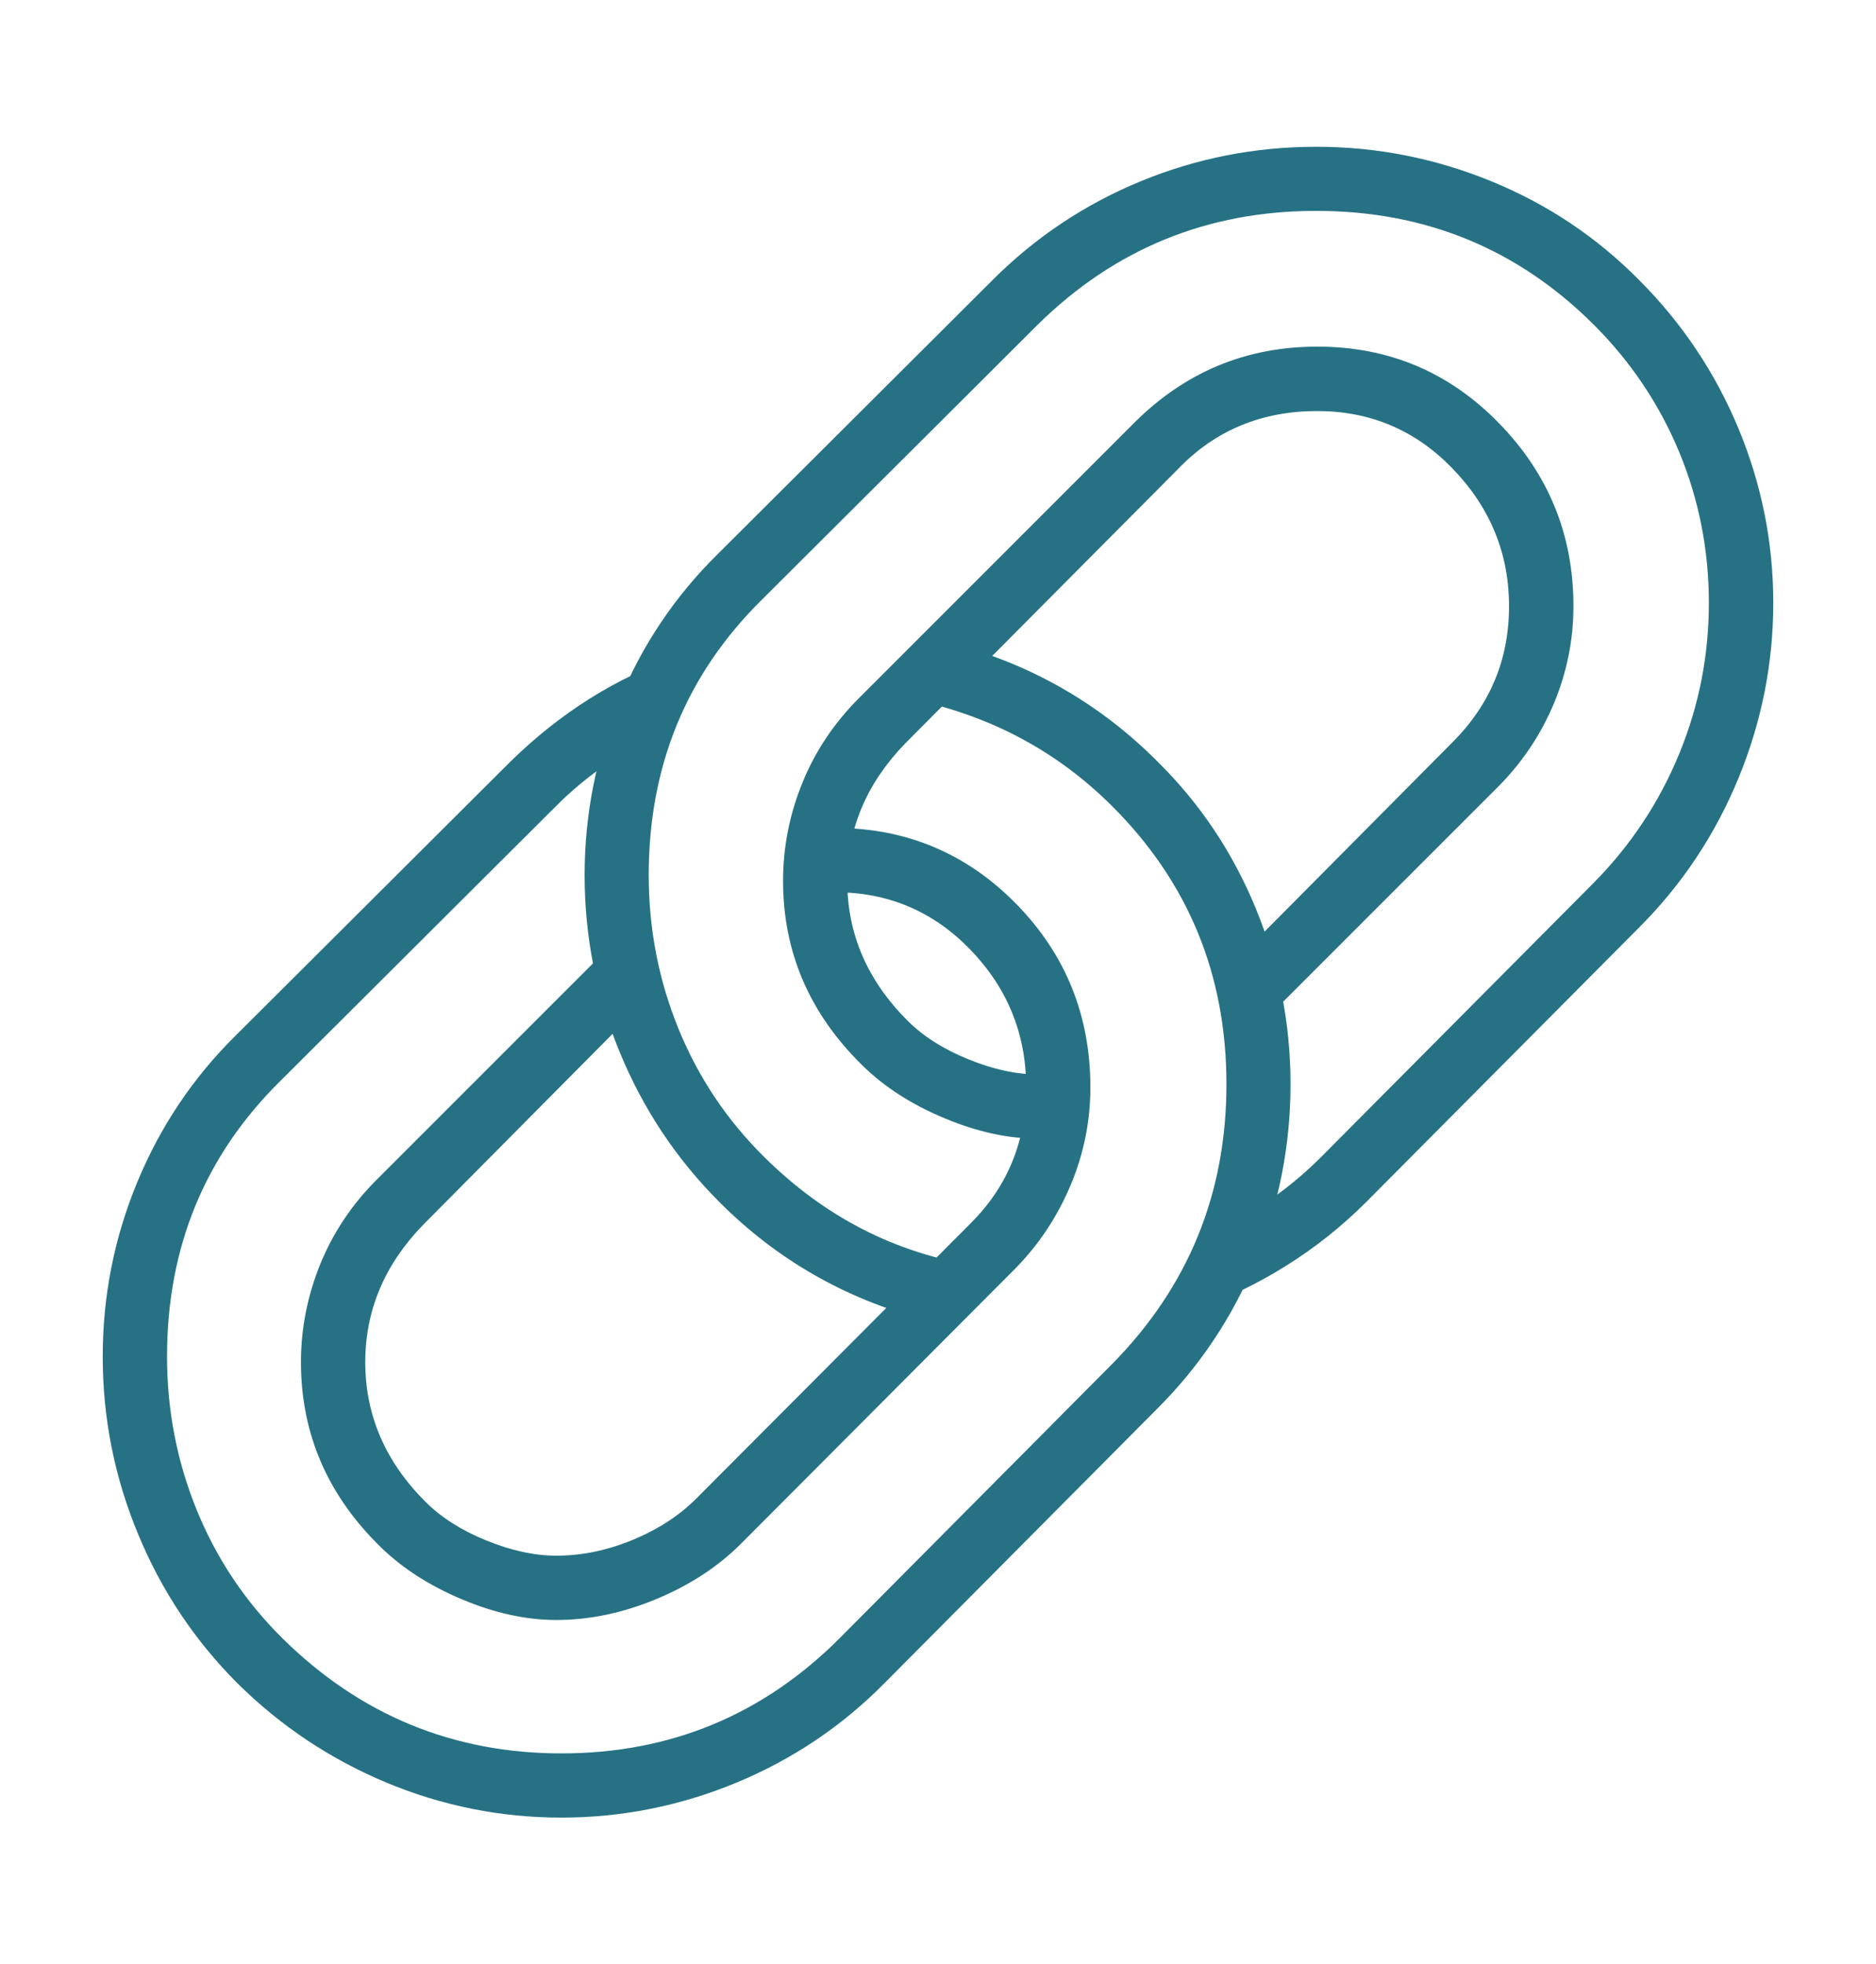
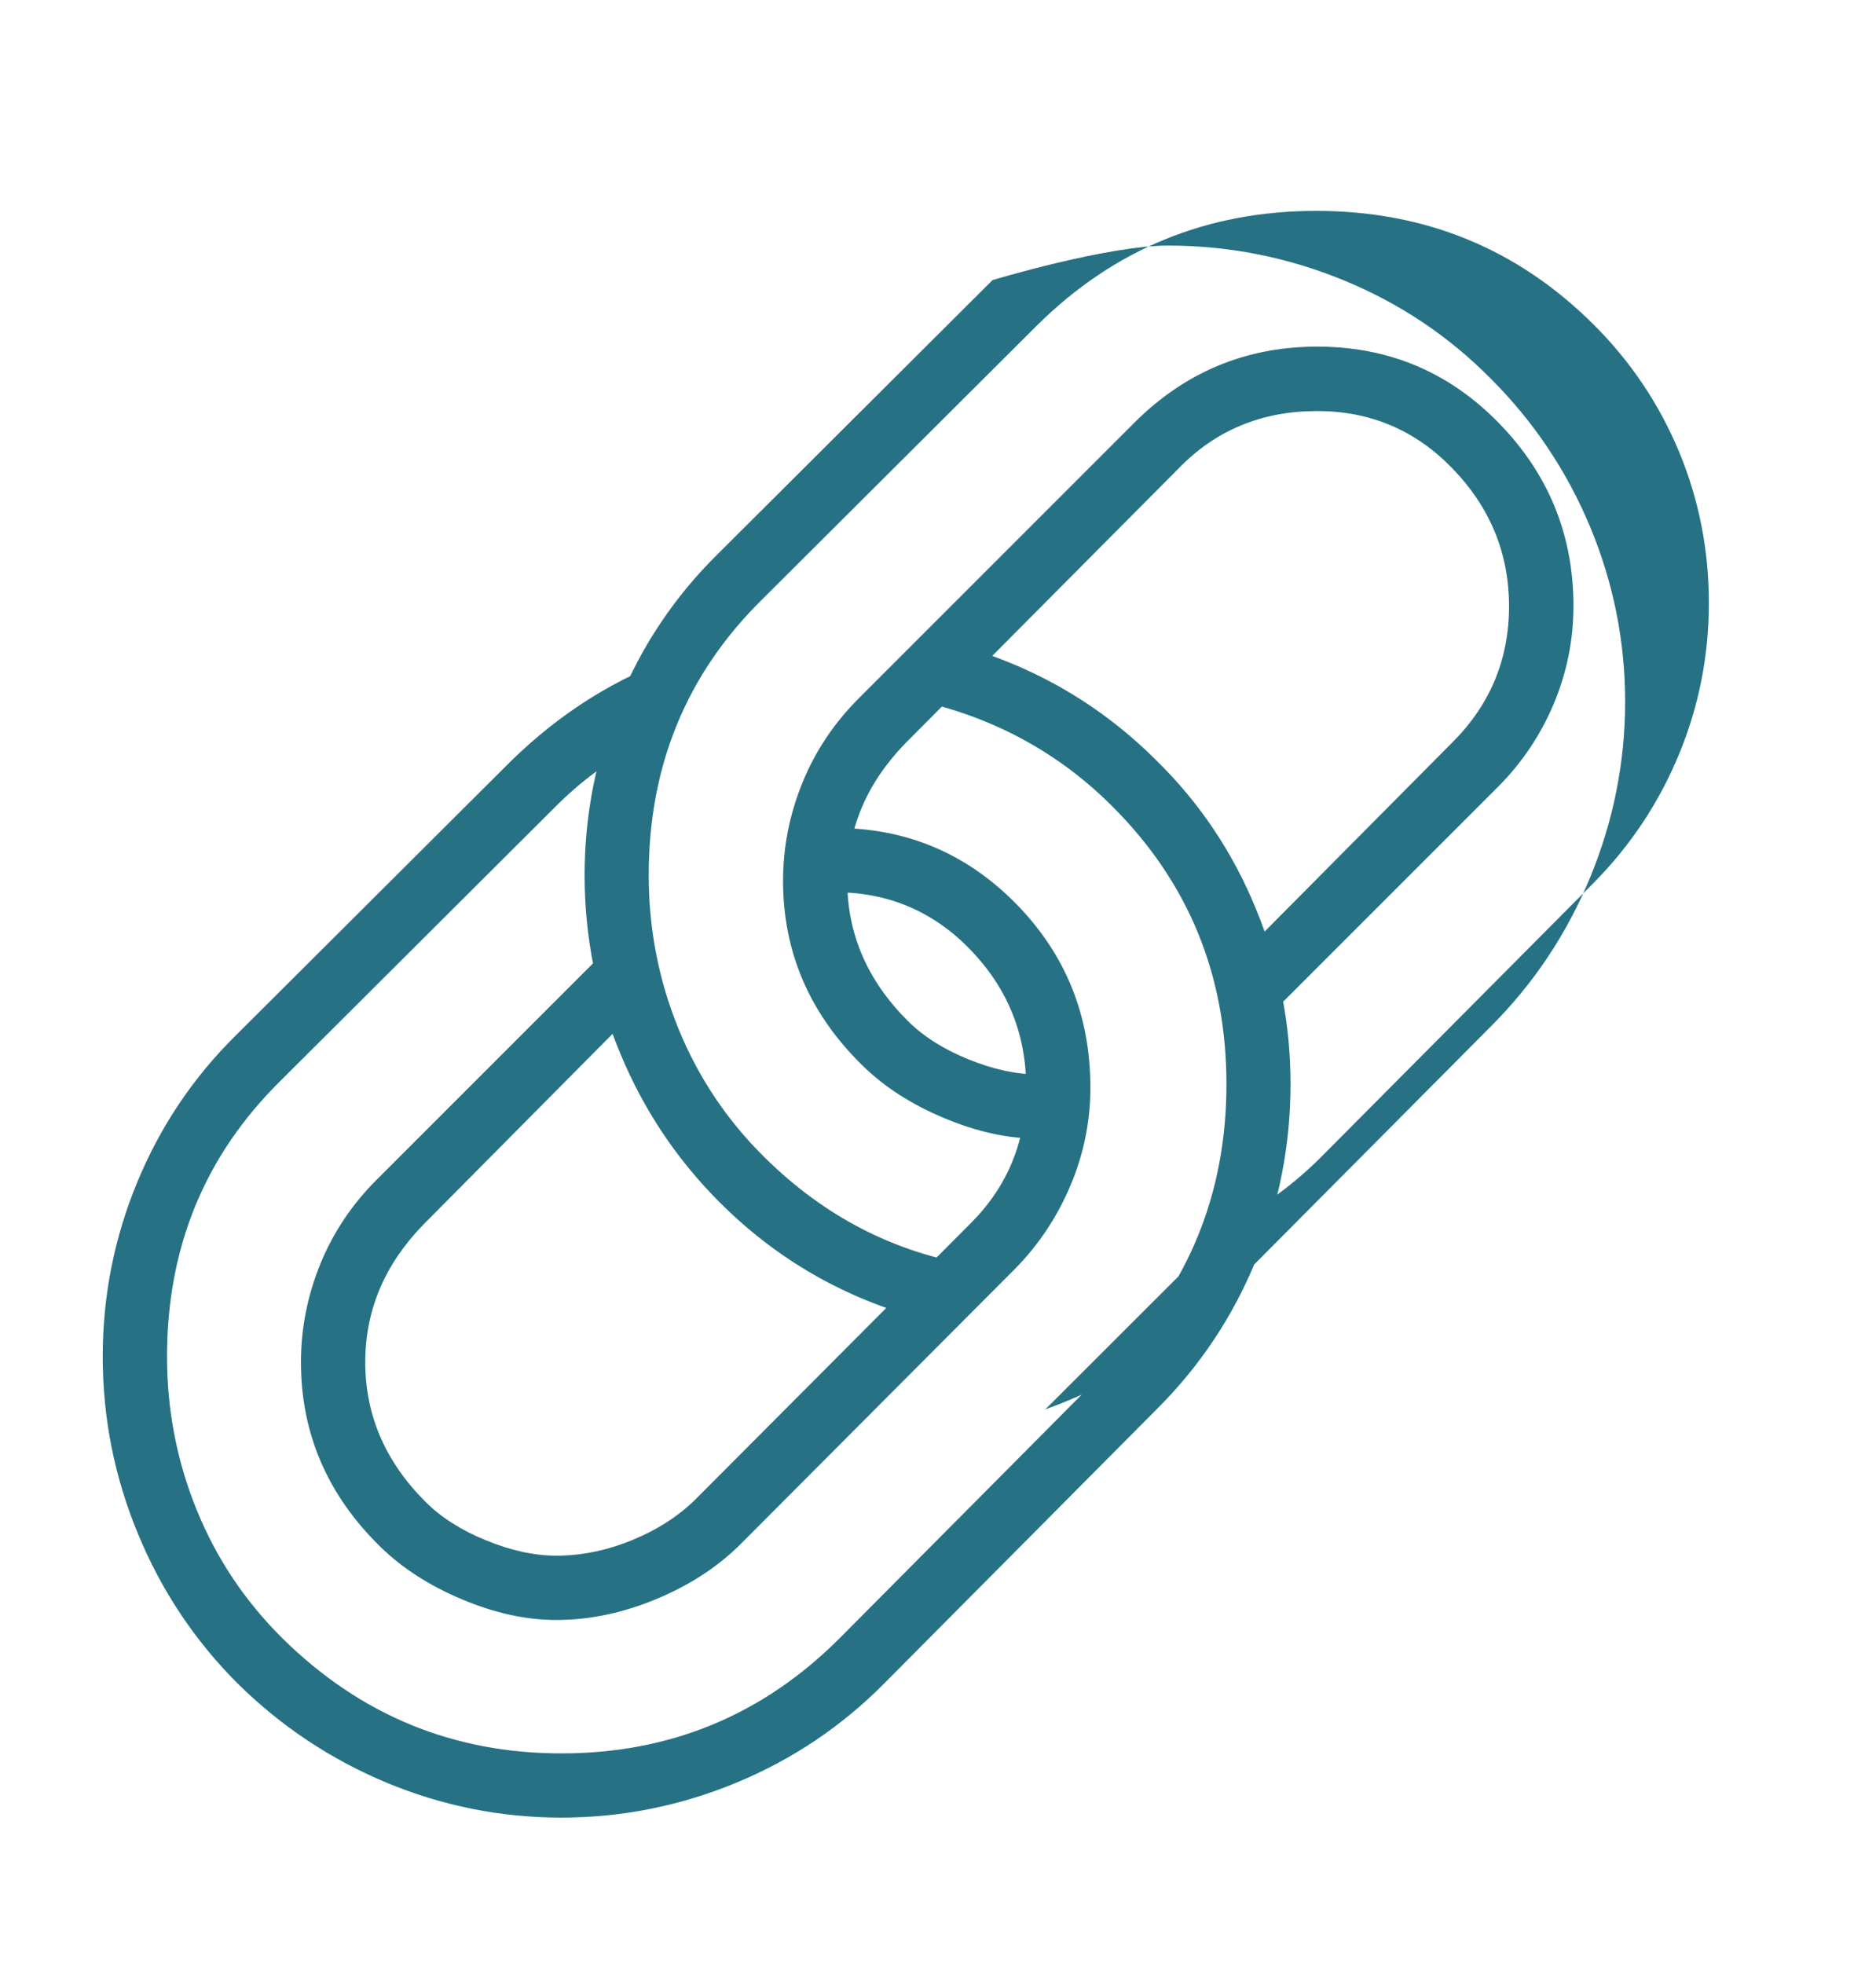
<svg xmlns="http://www.w3.org/2000/svg" version="1.1" id="Capa_1" x="0px" y="0px" viewBox="0 0 176.78 185.08" style="enable-background:new 0 0 176.78 185.08;" xml:space="preserve" fill="#267284">
  <g>
-     <path d="M90.2,60.75c7.27,2.02,13.55,5.67,18.85,10.98c4.04,3.98,7.14,8.62,9.31,13.93c2.17,5.29,3.25,10.8,3.25,16.49   c0,5.75-1.09,11.28-3.25,16.58c-2.17,5.3-5.27,9.97-9.31,14l-25.73,25.89c-3.99,4.03-8.63,7.15-13.93,9.35   c-5.3,2.19-10.8,3.29-16.5,3.29s-11.19-1.1-16.46-3.29c-5.27-2.2-9.95-5.31-14.04-9.35c-4.04-4.04-7.17-8.73-9.38-14.08   c-2.22-5.34-3.33-10.92-3.33-16.72c0-5.7,1.08-11.18,3.25-16.42c2.17-5.25,5.25-9.84,9.23-13.78l25.96-25.88   c4.69-4.59,9.96-7.9,15.82-9.92l-3.78,8.33c-1.46,0.81-2.84,1.69-4.12,2.65c-1.29,0.96-2.51,2.02-3.67,3.18l-25.96,25.88   c-7.11,7.02-10.67,15.67-10.67,25.96c0,5.04,0.93,9.87,2.8,14.46c1.87,4.59,4.57,8.62,8.1,12.11c7.31,7.21,16.07,10.82,26.26,10.82   c10.24,0,18.97-3.61,26.19-10.82l25.73-25.89c7.16-7.27,10.75-16.04,10.75-26.34s-3.58-19.02-10.75-26.18   c-5.15-5.15-11.4-8.51-18.77-10.07L90.2,60.75z M77.18,78.01c0.3,0,0.59,0,0.87,0c0.28,0,0.49,0,0.64,0c6.71,0,12.41,2.4,17.1,7.19   c4.64,4.75,6.96,10.5,6.96,17.26c0,3.18-0.62,6.25-1.86,9.2s-2.96,5.56-5.18,7.83l-25.88,25.96c-2.17,2.17-4.83,3.91-7.99,5.22   c-3.15,1.31-6.29,1.97-9.42,1.97c-2.83,0-5.78-0.64-8.85-1.93c-3.08-1.29-5.65-2.94-7.72-4.96c-5-4.89-7.49-10.69-7.49-17.4   c0-3.18,0.61-6.26,1.82-9.24c1.21-2.97,2.98-5.62,5.3-7.94l23.08-23.08l1.06,7.41l-19.75,19.91c-3.63,3.74-5.45,8.05-5.45,12.94   c0,4.99,1.89,9.38,5.68,13.16c1.46,1.46,3.37,2.68,5.71,3.63c2.35,0.96,4.55,1.44,6.62,1.44c2.37,0,4.76-0.49,7.15-1.47   c2.4-0.99,4.4-2.28,6.02-3.9l25.88-25.96c3.48-3.48,5.22-7.74,5.22-12.79c0-5.04-1.77-9.38-5.3-13.02   c-3.48-3.58-7.72-5.37-12.71-5.37c-0.15,0-0.37,0-0.64,0c-0.28,0-0.57,0-0.87,0L77.18,78.01L77.18,78.01z M115.93,115.39   c1.56-0.85,3.07-1.82,4.5-2.88c1.44-1.06,2.79-2.22,4.05-3.48l25.73-25.88c3.48-3.53,6.15-7.57,8.02-12.11s2.8-9.28,2.8-14.23   c0-5-0.94-9.74-2.8-14.23c-1.87-4.49-4.54-8.48-8.02-11.96c-7.17-7.16-15.89-10.75-26.19-10.75c-10.24,0-19,3.58-26.26,10.75   L71.8,56.5c-7.11,7.01-10.67,15.66-10.67,25.96c0,5.05,0.93,9.87,2.8,14.46c1.87,4.59,4.57,8.63,8.1,12.11   c5.65,5.6,12.26,9.01,19.83,10.22l-4.84,5.07c-7.42-1.97-13.83-5.65-19.22-11.05c-4.04-4.04-7.17-8.73-9.38-14.08   c-2.22-5.35-3.33-10.92-3.33-16.73c0-5.7,1.08-11.17,3.25-16.42s5.25-9.84,9.23-13.77l25.96-25.88c4.04-4.04,8.69-7.14,13.96-9.31   s10.78-3.25,16.54-3.25c5.7,0,11.2,1.08,16.5,3.25s9.94,5.27,13.93,9.31c4.04,4.04,7.15,8.69,9.35,13.96   c2.19,5.27,3.29,10.76,3.29,16.46s-1.1,11.21-3.29,16.54c-2.2,5.32-5.31,10-9.35,14.04l-25.73,25.88   c-4.54,4.54-9.97,7.94-16.27,10.22L115.93,115.39z M116.77,90.19l20.13-20.28c3.53-3.54,5.3-7.8,5.3-12.79s-1.79-9.34-5.37-13.02   c-3.48-3.58-7.72-5.37-12.71-5.37c-5.2,0-9.54,1.79-13.02,5.37L85.29,70.06c-3.63,3.74-5.45,8.05-5.45,12.94   c0,5,1.89,9.38,5.68,13.17c1.46,1.46,3.37,2.68,5.71,3.63c2.35,0.96,4.55,1.44,6.62,1.44c0.15,0,0.34,0,0.57,0   c0.22,0,0.52,0,0.87,0v6.05c-0.25,0-0.52,0-0.8,0c-0.28,0-0.49,0-0.64,0c-2.83,0-5.78-0.64-8.85-1.93   c-3.08-1.28-5.65-2.93-7.72-4.96c-5-4.89-7.49-10.69-7.49-17.41c0-3.18,0.61-6.25,1.82-9.23s2.98-5.62,5.3-7.95l25.96-25.96   c4.79-4.79,10.54-7.19,17.26-7.19c6.71,0,12.41,2.39,17.1,7.19s7.04,10.55,7.04,17.26c0,3.18-0.62,6.25-1.85,9.19   c-1.24,2.95-2.99,5.56-5.26,7.84l-23.54,23.54L116.77,90.19z" />
+     <path d="M90.2,60.75c7.27,2.02,13.55,5.67,18.85,10.98c4.04,3.98,7.14,8.62,9.31,13.93c2.17,5.29,3.25,10.8,3.25,16.49   c0,5.75-1.09,11.28-3.25,16.58c-2.17,5.3-5.27,9.97-9.31,14l-25.73,25.89c-3.99,4.03-8.63,7.15-13.93,9.35   c-5.3,2.19-10.8,3.29-16.5,3.29s-11.19-1.1-16.46-3.29c-5.27-2.2-9.95-5.31-14.04-9.35c-4.04-4.04-7.17-8.73-9.38-14.08   c-2.22-5.34-3.33-10.92-3.33-16.72c0-5.7,1.08-11.18,3.25-16.42c2.17-5.25,5.25-9.84,9.23-13.78l25.96-25.88   c4.69-4.59,9.96-7.9,15.82-9.92l-3.78,8.33c-1.46,0.81-2.84,1.69-4.12,2.65c-1.29,0.96-2.51,2.02-3.67,3.18l-25.96,25.88   c-7.11,7.02-10.67,15.67-10.67,25.96c0,5.04,0.93,9.87,2.8,14.46c1.87,4.59,4.57,8.62,8.1,12.11c7.31,7.21,16.07,10.82,26.26,10.82   c10.24,0,18.97-3.61,26.19-10.82l25.73-25.89c7.16-7.27,10.75-16.04,10.75-26.34s-3.58-19.02-10.75-26.18   c-5.15-5.15-11.4-8.51-18.77-10.07L90.2,60.75z M77.18,78.01c0.3,0,0.59,0,0.87,0c0.28,0,0.49,0,0.64,0c6.71,0,12.41,2.4,17.1,7.19   c4.64,4.75,6.96,10.5,6.96,17.26c0,3.18-0.62,6.25-1.86,9.2s-2.96,5.56-5.18,7.83l-25.88,25.96c-2.17,2.17-4.83,3.91-7.99,5.22   c-3.15,1.31-6.29,1.97-9.42,1.97c-2.83,0-5.78-0.64-8.85-1.93c-3.08-1.29-5.65-2.94-7.72-4.96c-5-4.89-7.49-10.69-7.49-17.4   c0-3.18,0.61-6.26,1.82-9.24c1.21-2.97,2.98-5.62,5.3-7.94l23.08-23.08l1.06,7.41l-19.75,19.91c-3.63,3.74-5.45,8.05-5.45,12.94   c0,4.99,1.89,9.38,5.68,13.16c1.46,1.46,3.37,2.68,5.71,3.63c2.35,0.96,4.55,1.44,6.62,1.44c2.37,0,4.76-0.49,7.15-1.47   c2.4-0.99,4.4-2.28,6.02-3.9l25.88-25.96c3.48-3.48,5.22-7.74,5.22-12.79c0-5.04-1.77-9.38-5.3-13.02   c-3.48-3.58-7.72-5.37-12.71-5.37c-0.15,0-0.37,0-0.64,0c-0.28,0-0.57,0-0.87,0L77.18,78.01L77.18,78.01z M115.93,115.39   c1.56-0.85,3.07-1.82,4.5-2.88c1.44-1.06,2.79-2.22,4.05-3.48l25.73-25.88c3.48-3.53,6.15-7.57,8.02-12.11s2.8-9.28,2.8-14.23   c0-5-0.94-9.74-2.8-14.23c-1.87-4.49-4.54-8.48-8.02-11.96c-7.17-7.16-15.89-10.75-26.19-10.75c-10.24,0-19,3.58-26.26,10.75   L71.8,56.5c-7.11,7.01-10.67,15.66-10.67,25.96c0,5.05,0.93,9.87,2.8,14.46c1.87,4.59,4.57,8.63,8.1,12.11   c5.65,5.6,12.26,9.01,19.83,10.22l-4.84,5.07c-7.42-1.97-13.83-5.65-19.22-11.05c-4.04-4.04-7.17-8.73-9.38-14.08   c-2.22-5.35-3.33-10.92-3.33-16.73c0-5.7,1.08-11.17,3.25-16.42s5.25-9.84,9.23-13.77l25.96-25.88s10.78-3.25,16.54-3.25c5.7,0,11.2,1.08,16.5,3.25s9.94,5.27,13.93,9.31c4.04,4.04,7.15,8.69,9.35,13.96   c2.19,5.27,3.29,10.76,3.29,16.46s-1.1,11.21-3.29,16.54c-2.2,5.32-5.31,10-9.35,14.04l-25.73,25.88   c-4.54,4.54-9.97,7.94-16.27,10.22L115.93,115.39z M116.77,90.19l20.13-20.28c3.53-3.54,5.3-7.8,5.3-12.79s-1.79-9.34-5.37-13.02   c-3.48-3.58-7.72-5.37-12.71-5.37c-5.2,0-9.54,1.79-13.02,5.37L85.29,70.06c-3.63,3.74-5.45,8.05-5.45,12.94   c0,5,1.89,9.38,5.68,13.17c1.46,1.46,3.37,2.68,5.71,3.63c2.35,0.96,4.55,1.44,6.62,1.44c0.15,0,0.34,0,0.57,0   c0.22,0,0.52,0,0.87,0v6.05c-0.25,0-0.52,0-0.8,0c-0.28,0-0.49,0-0.64,0c-2.83,0-5.78-0.64-8.85-1.93   c-3.08-1.28-5.65-2.93-7.72-4.96c-5-4.89-7.49-10.69-7.49-17.41c0-3.18,0.61-6.25,1.82-9.23s2.98-5.62,5.3-7.95l25.96-25.96   c4.79-4.79,10.54-7.19,17.26-7.19c6.71,0,12.41,2.39,17.1,7.19s7.04,10.55,7.04,17.26c0,3.18-0.62,6.25-1.85,9.19   c-1.24,2.95-2.99,5.56-5.26,7.84l-23.54,23.54L116.77,90.19z" />
  </g>
</svg>